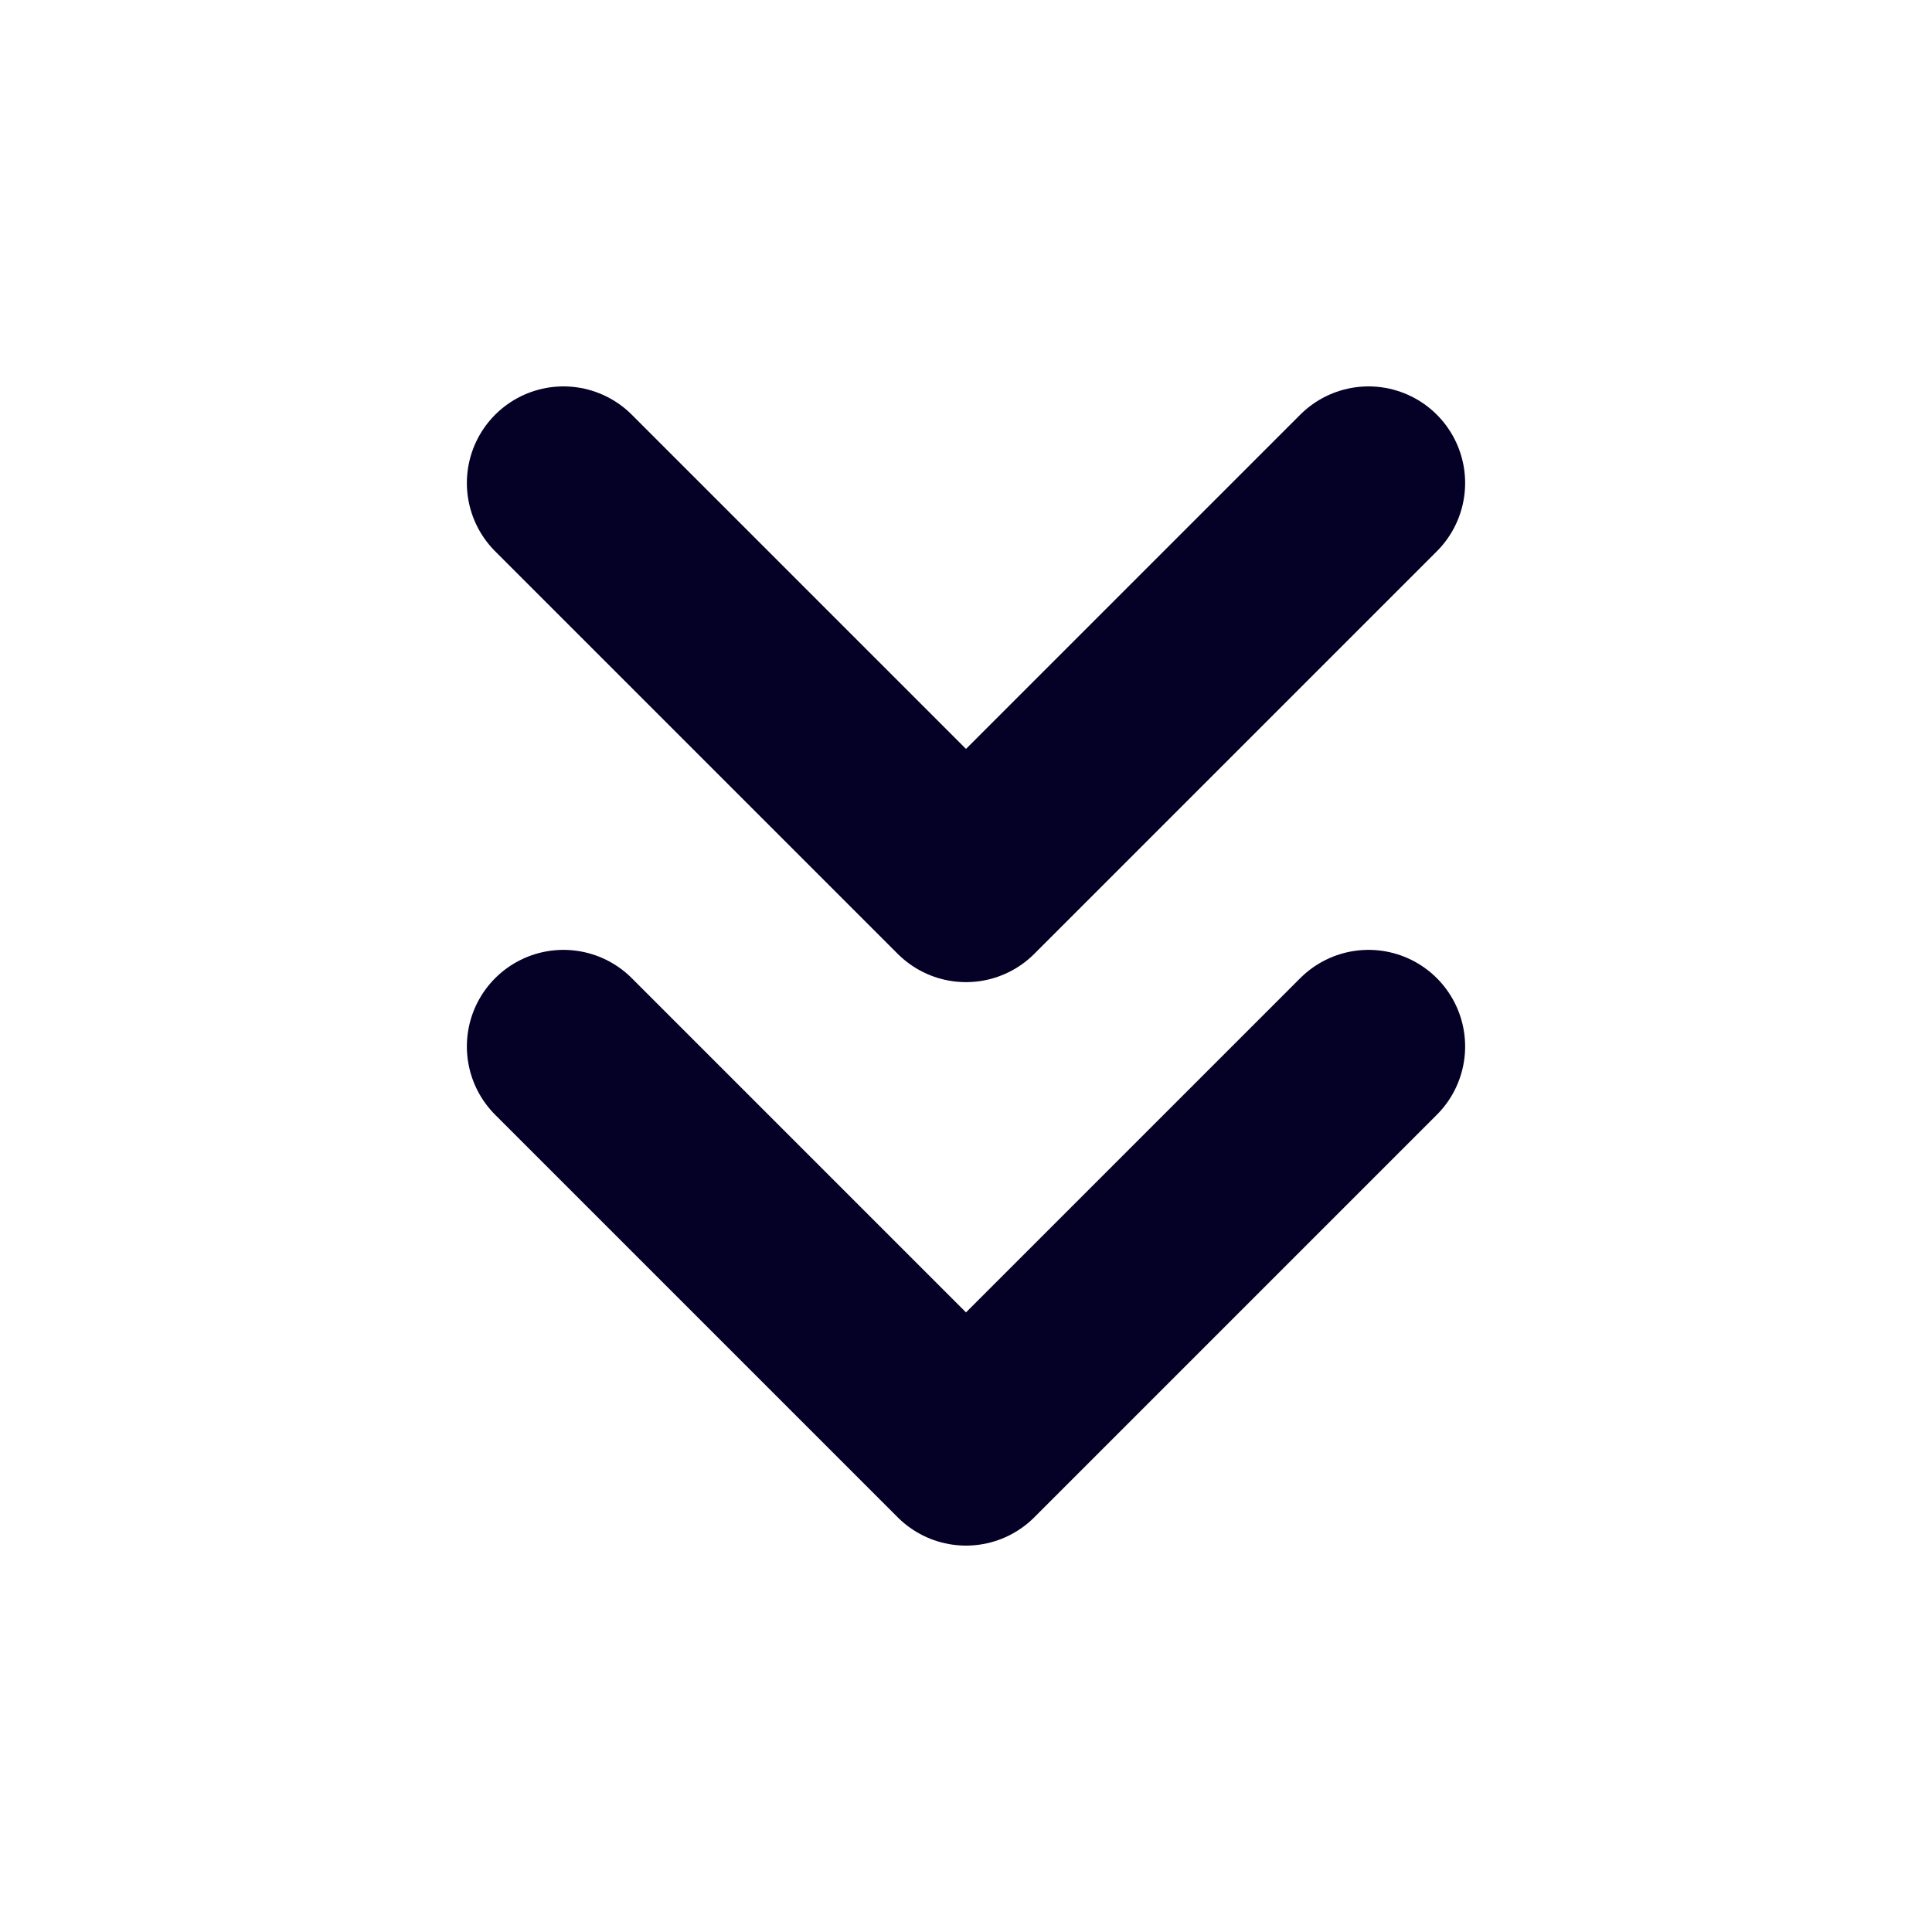
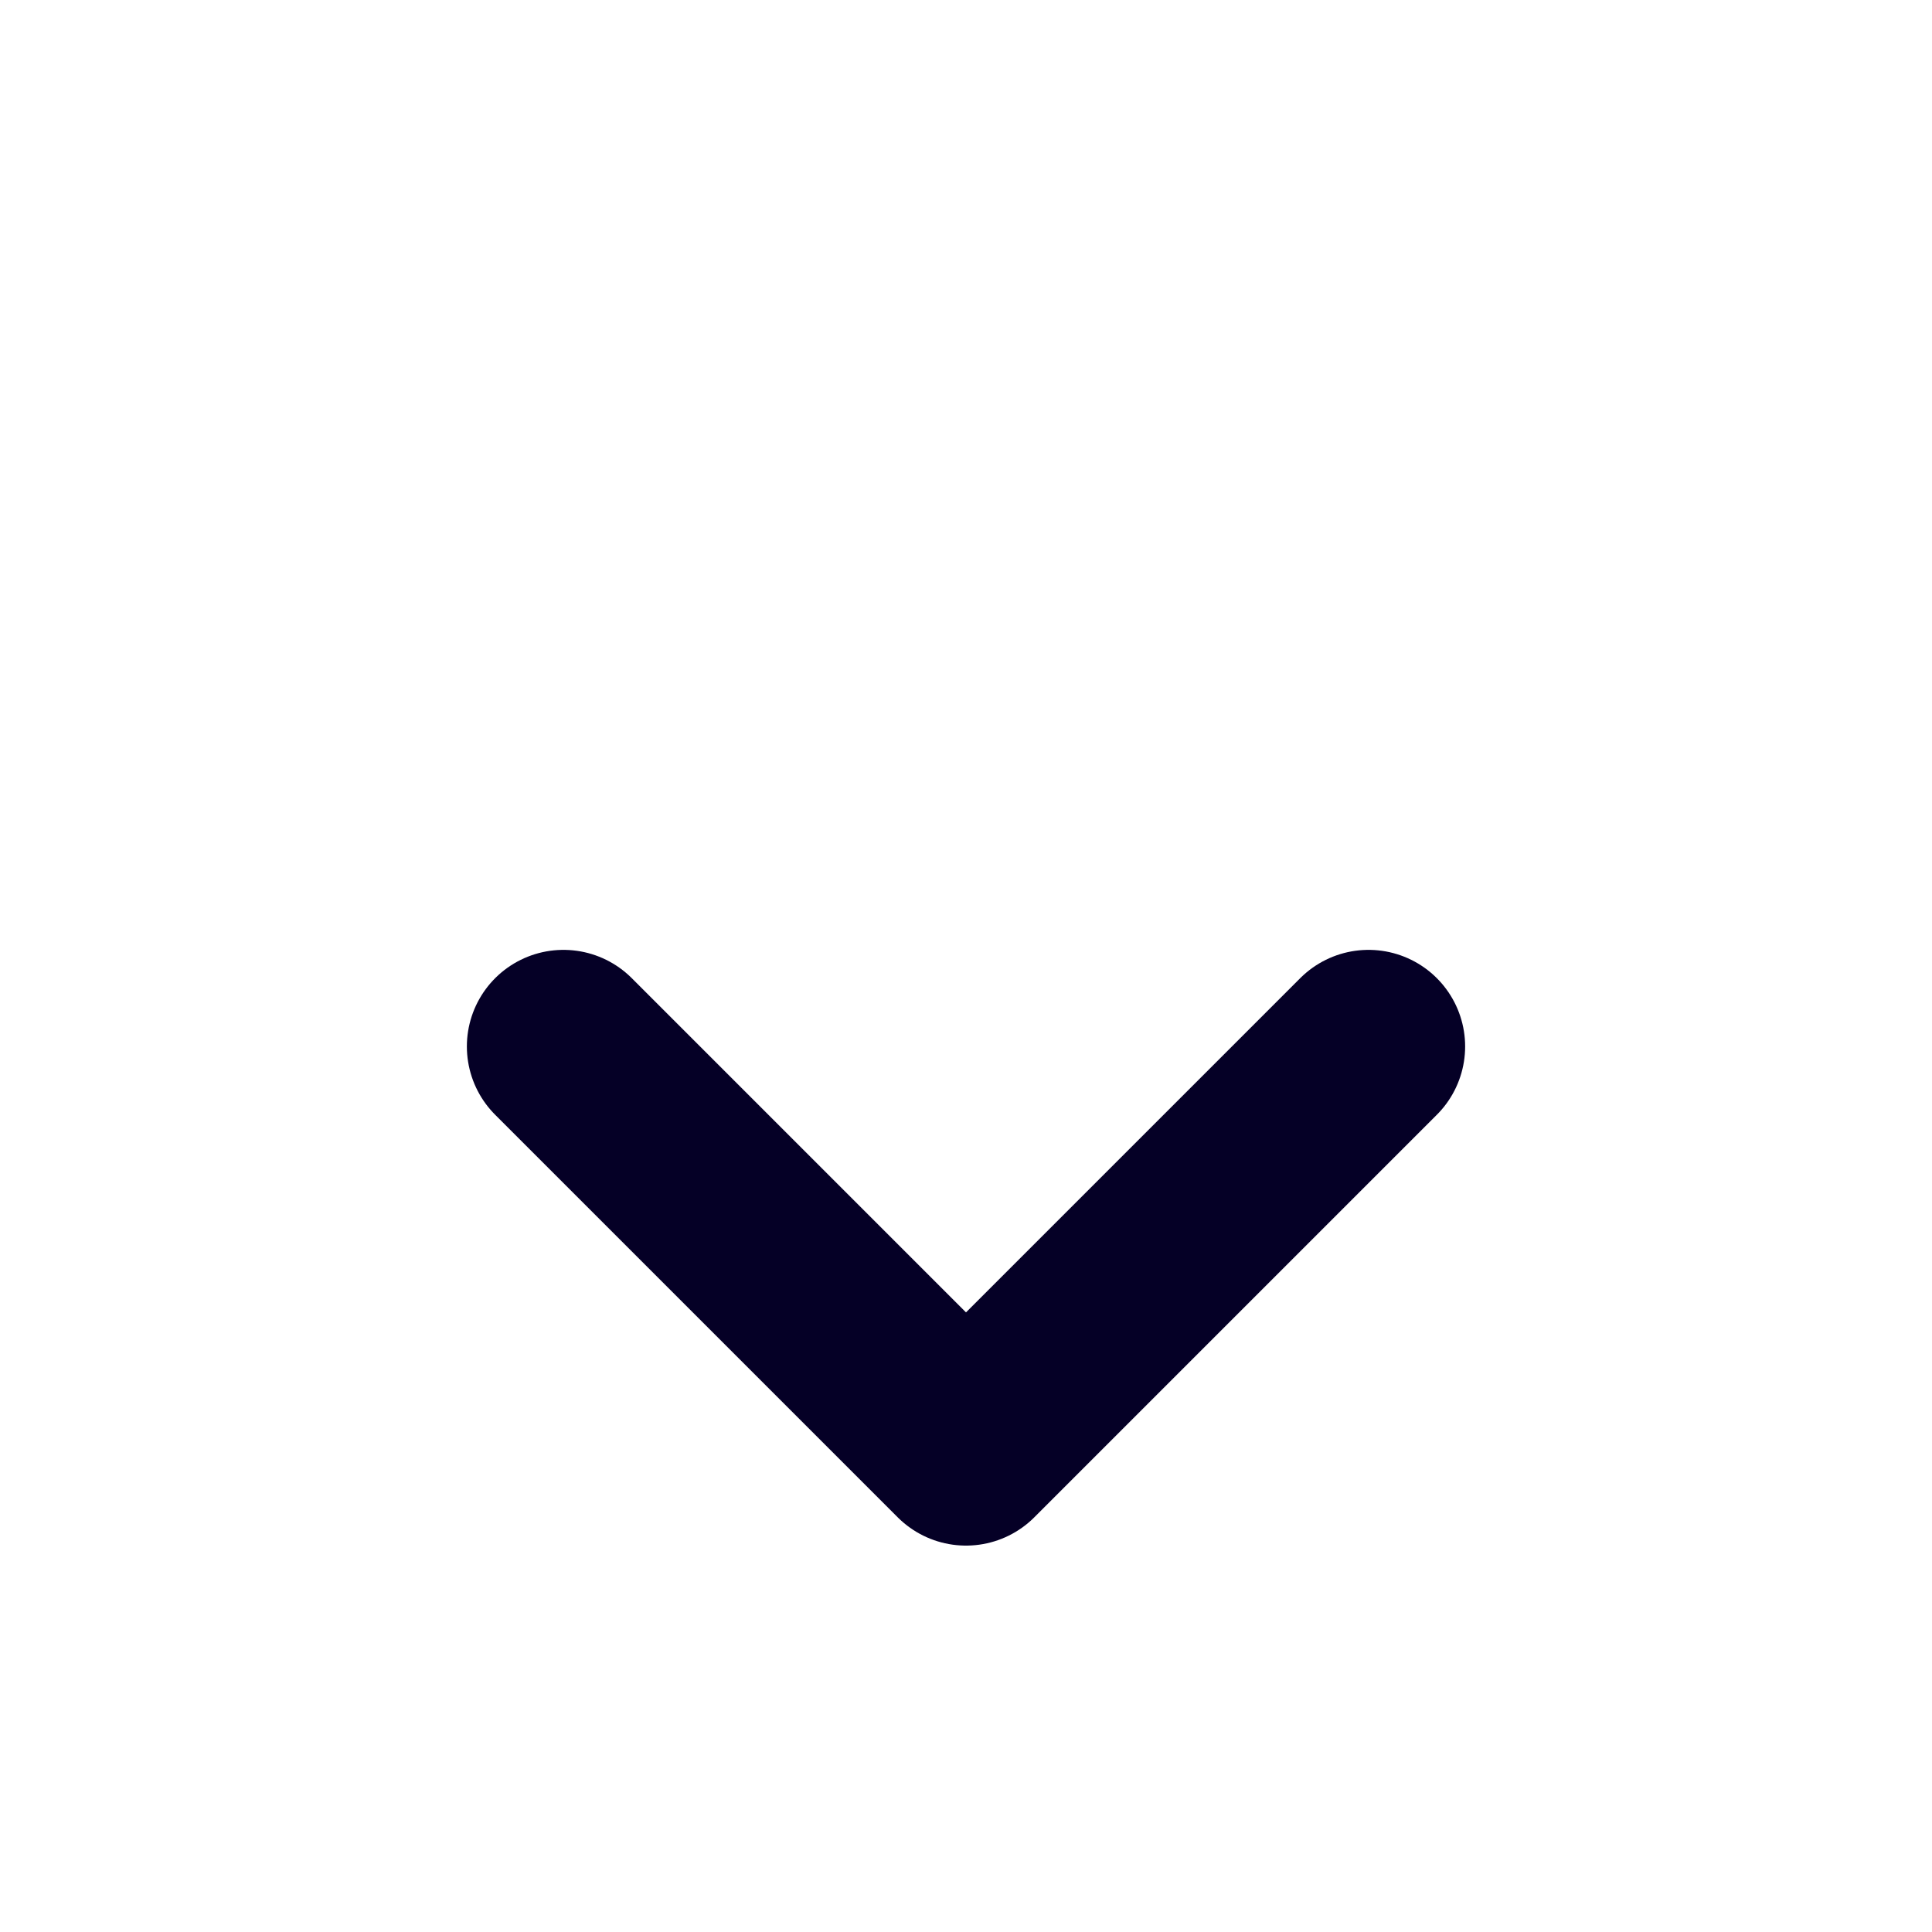
<svg xmlns="http://www.w3.org/2000/svg" fill="none" viewBox="0 0 20 20" height="20" width="20">
  <path stroke-linejoin="round" stroke-linecap="round" stroke-width="2" stroke="#050026" d="M5.833 10.833L10 15L14.167 10.833" />
-   <path stroke-linejoin="round" stroke-linecap="round" stroke-width="2" stroke="#050026" d="M5.833 5L10 9.167L14.167 5" />
</svg>